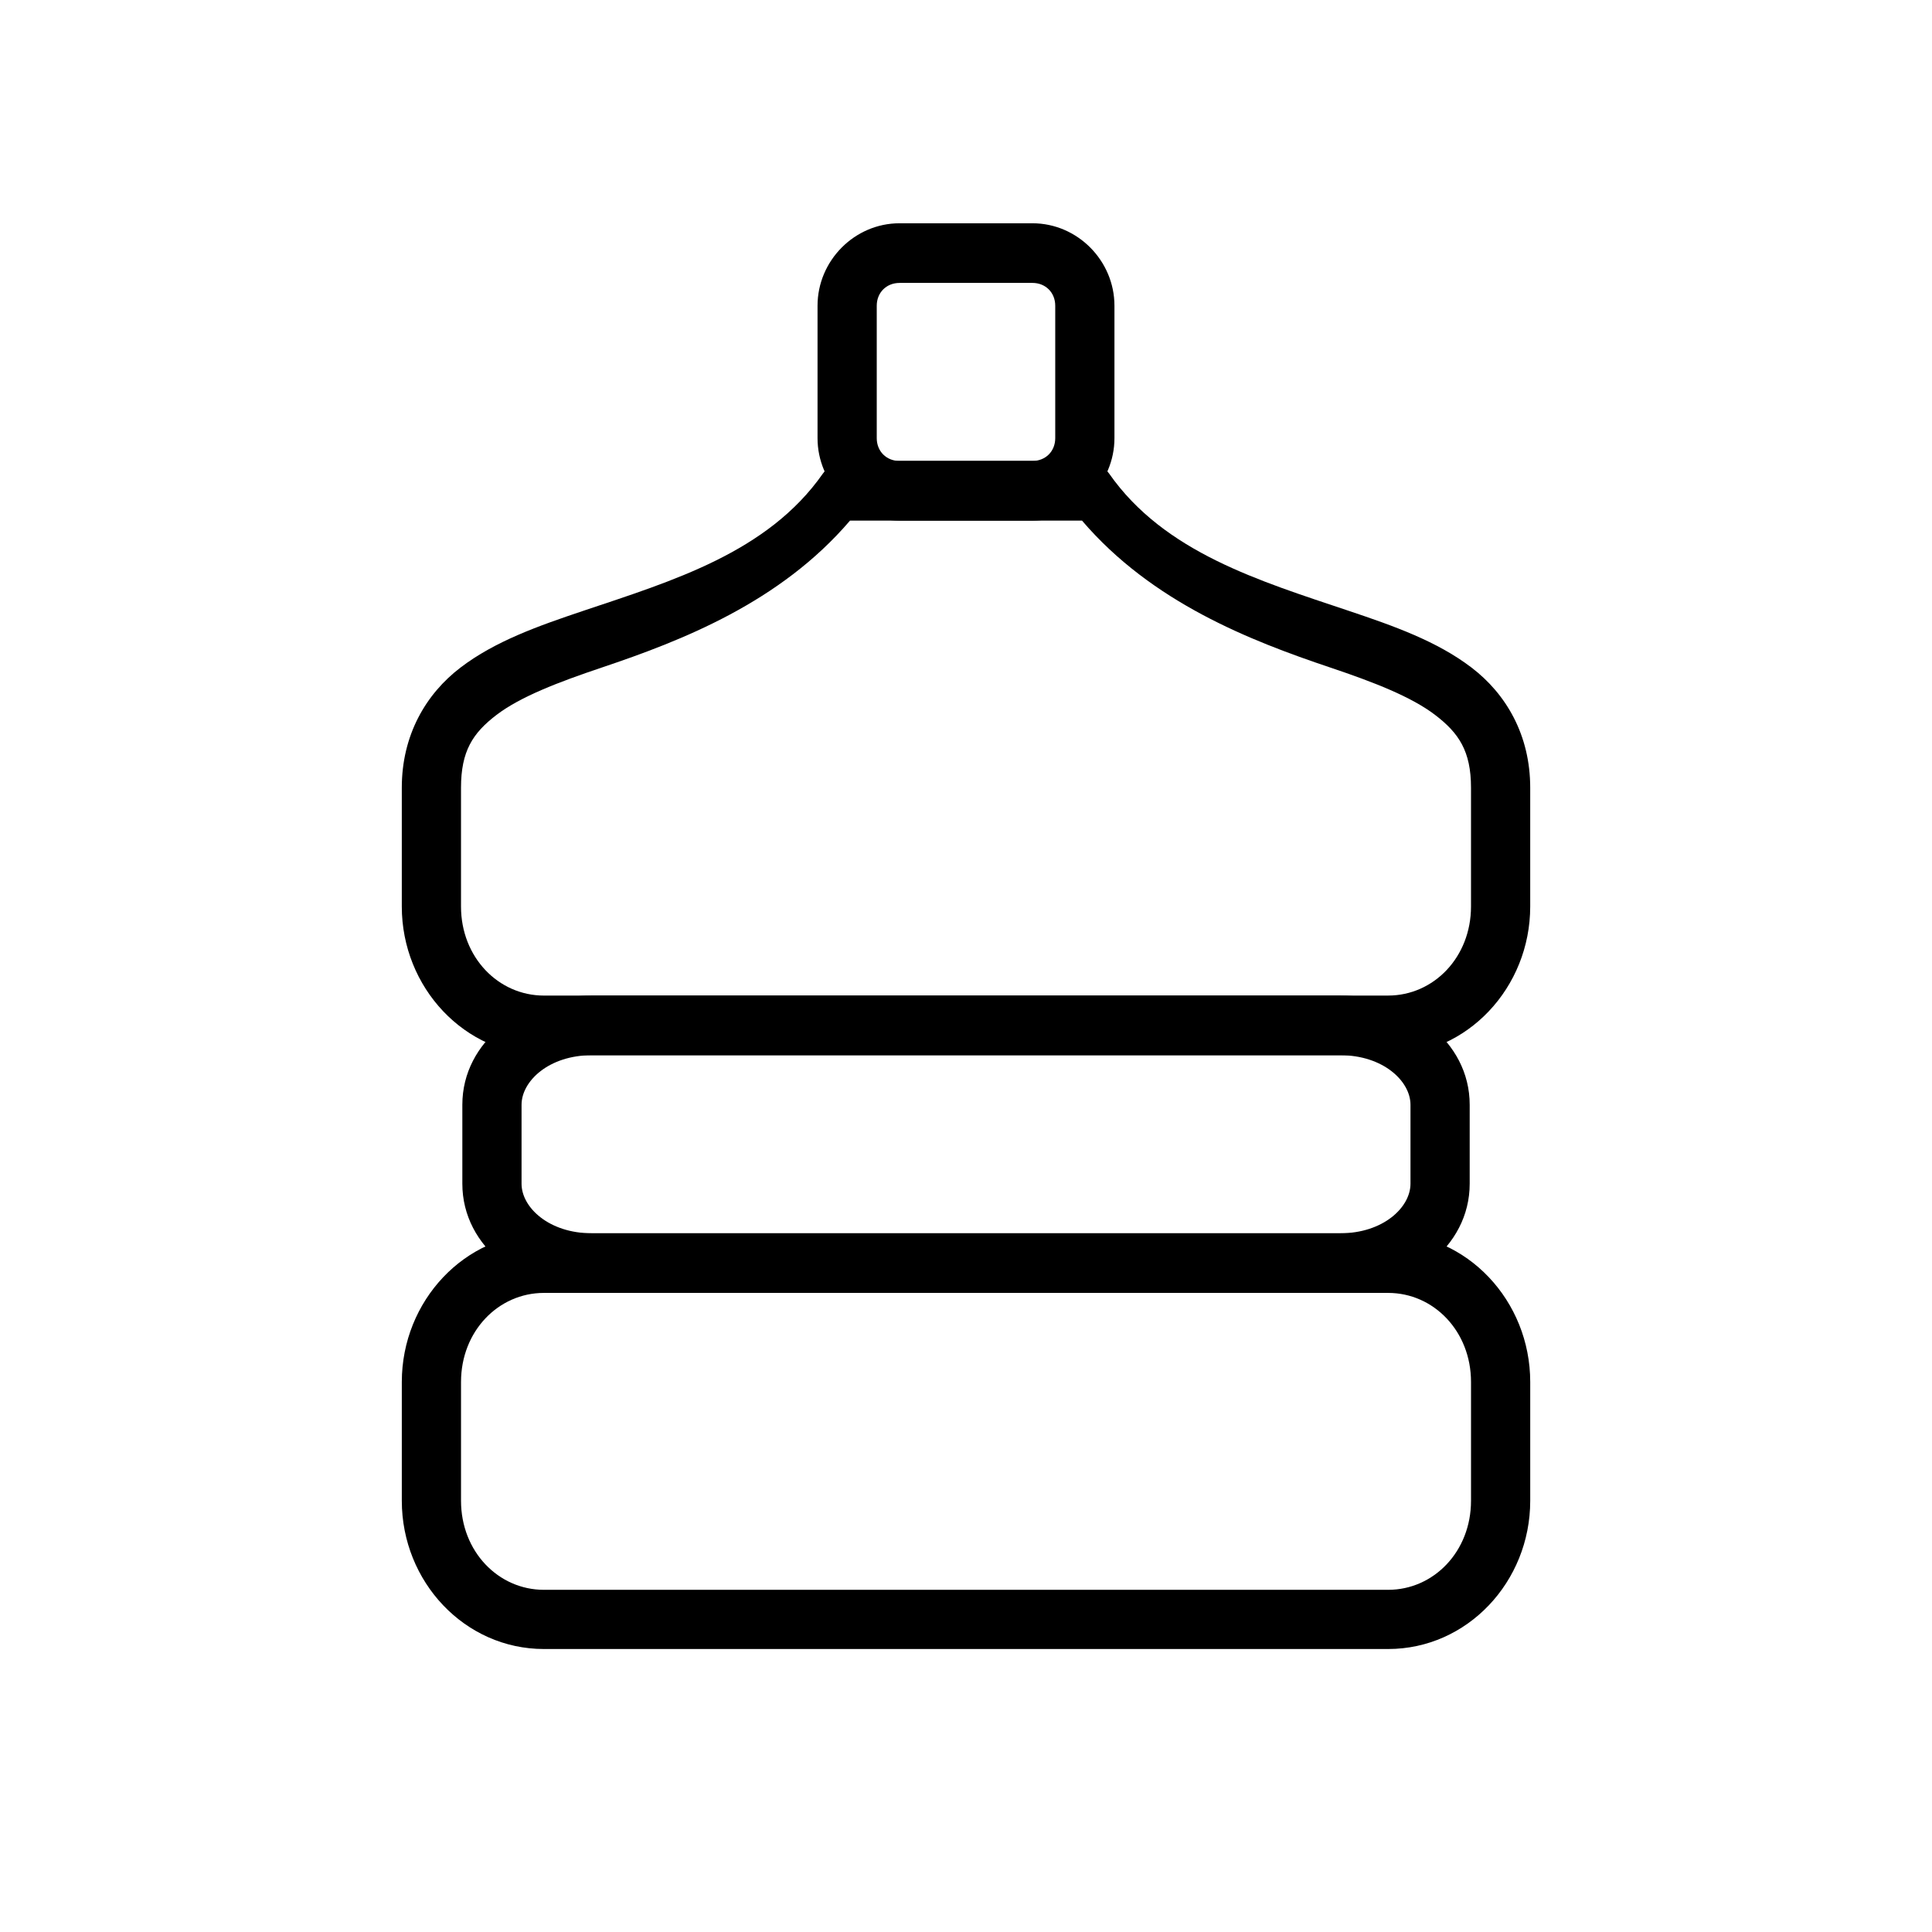
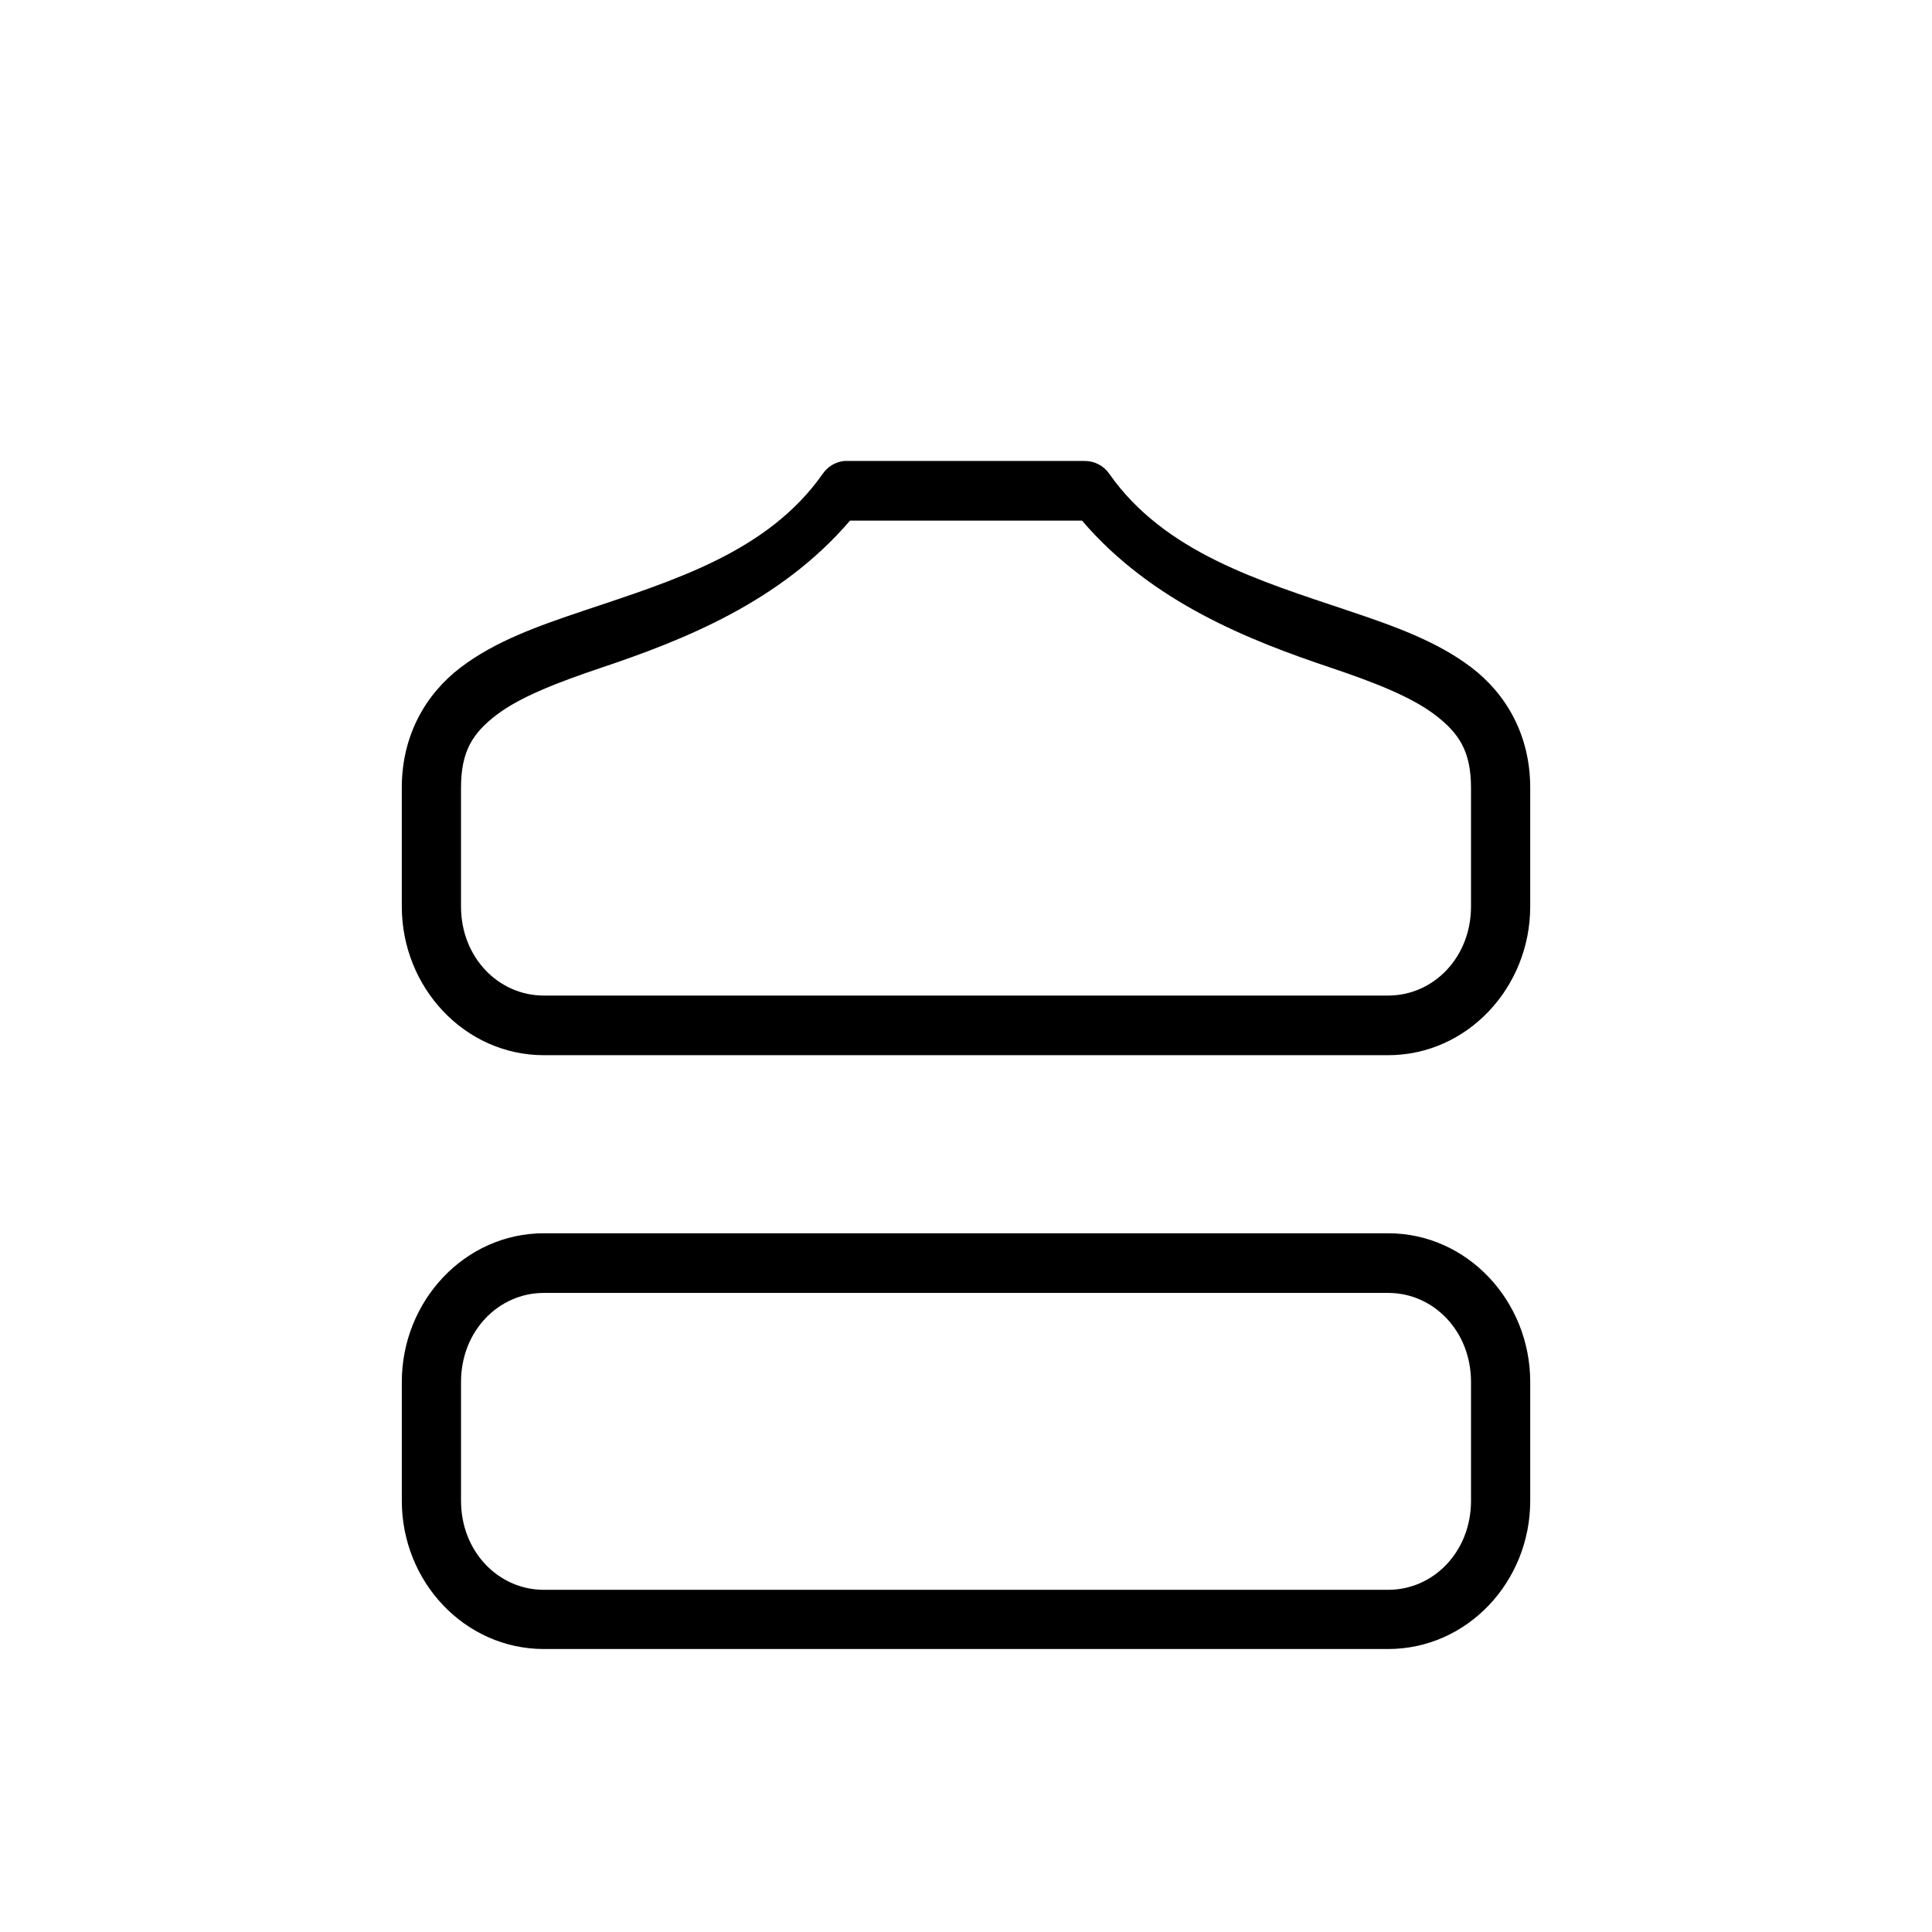
<svg xmlns="http://www.w3.org/2000/svg" fill="#000000" width="800px" height="800px" version="1.1" viewBox="144 144 512 512">
  <g>
    <path d="m367.75 266.16c-2.301 0.234-4.383 1.465-5.695 3.367-14.645 20.922-39.887 28.418-63.574 36.379-11.844 3.981-23.246 8-32.426 14.992-9.18 6.996-15.574 17.895-15.574 31.844v31.496c0 21.449 16.668 39.398 37.656 39.398h223.73c20.984 0 37.656-17.949 37.656-39.398v-31.496c0-13.949-6.394-24.852-15.574-31.844-9.18-6.996-20.582-11.012-32.426-14.992-23.684-7.961-48.926-15.453-63.574-36.379h0.004c-1.484-2.125-3.918-3.383-6.508-3.367h-62.875c-0.273-0.012-0.543-0.012-0.816 0zm1.512 15.805h61.48c18.523 21.664 44.473 31.773 65.781 38.934 11.578 3.891 21.457 7.738 27.777 12.551 6.316 4.812 9.531 9.629 9.531 19.293v31.496c0 13.441-9.898 23.594-21.965 23.594l-223.73 0.004c-12.066 0-21.965-10.152-21.965-23.594v-31.496c0-9.664 3.098-14.48 9.414-19.293s16.316-8.66 27.895-12.551c21.309-7.164 47.258-17.27 65.781-38.934z" />
-     <path d="m300.81 407.84c-18.008 0-34.285 11.984-34.285 28.938v20.918c0 16.953 16.277 28.938 34.285 28.938h198.39c18.008 0 34.285-11.984 34.285-28.938v-20.918c0-16.953-16.277-28.938-34.285-28.938zm0 15.805h198.39c11.301 0 18.594 6.828 18.594 13.133v20.918c0 6.309-7.293 13.133-18.594 13.133h-198.39c-11.301 0-18.594-6.824-18.594-13.133v-20.918c0-6.305 7.297-13.133 18.594-13.133z" />
    <path d="m288.14 470.83c-20.984 0-37.656 17.953-37.656 39.398v31.496c0 21.449 16.668 39.281 37.656 39.281h223.73c20.984 0 37.656-17.836 37.656-39.281v-31.496c0-21.445-16.668-39.398-37.656-39.398zm0 15.805h223.73c12.066 0 21.965 10.148 21.965 23.594v31.496c0 13.441-9.898 23.594-21.965 23.594h-223.73c-12.066 0-21.965-10.148-21.965-23.594v-31.496c0-13.441 9.898-23.594 21.965-23.594z" />
-     <path d="m382.39 203.17c-11.934 0-21.734 9.914-21.734 21.852v35.098c0 11.934 9.797 21.848 21.734 21.848h35.215c11.934 0 21.734-9.914 21.734-21.848v-35.098c0-11.934-9.797-21.852-21.734-21.852zm0 15.805h35.215c3.484 0 6.043 2.559 6.043 6.043v35.098c0 3.488-2.559 6.043-6.043 6.043l-35.215 0.004c-3.484 0-6.043-2.559-6.043-6.043v-35.098c0-3.488 2.559-6.043 6.043-6.043z" />
  </g>
</svg>